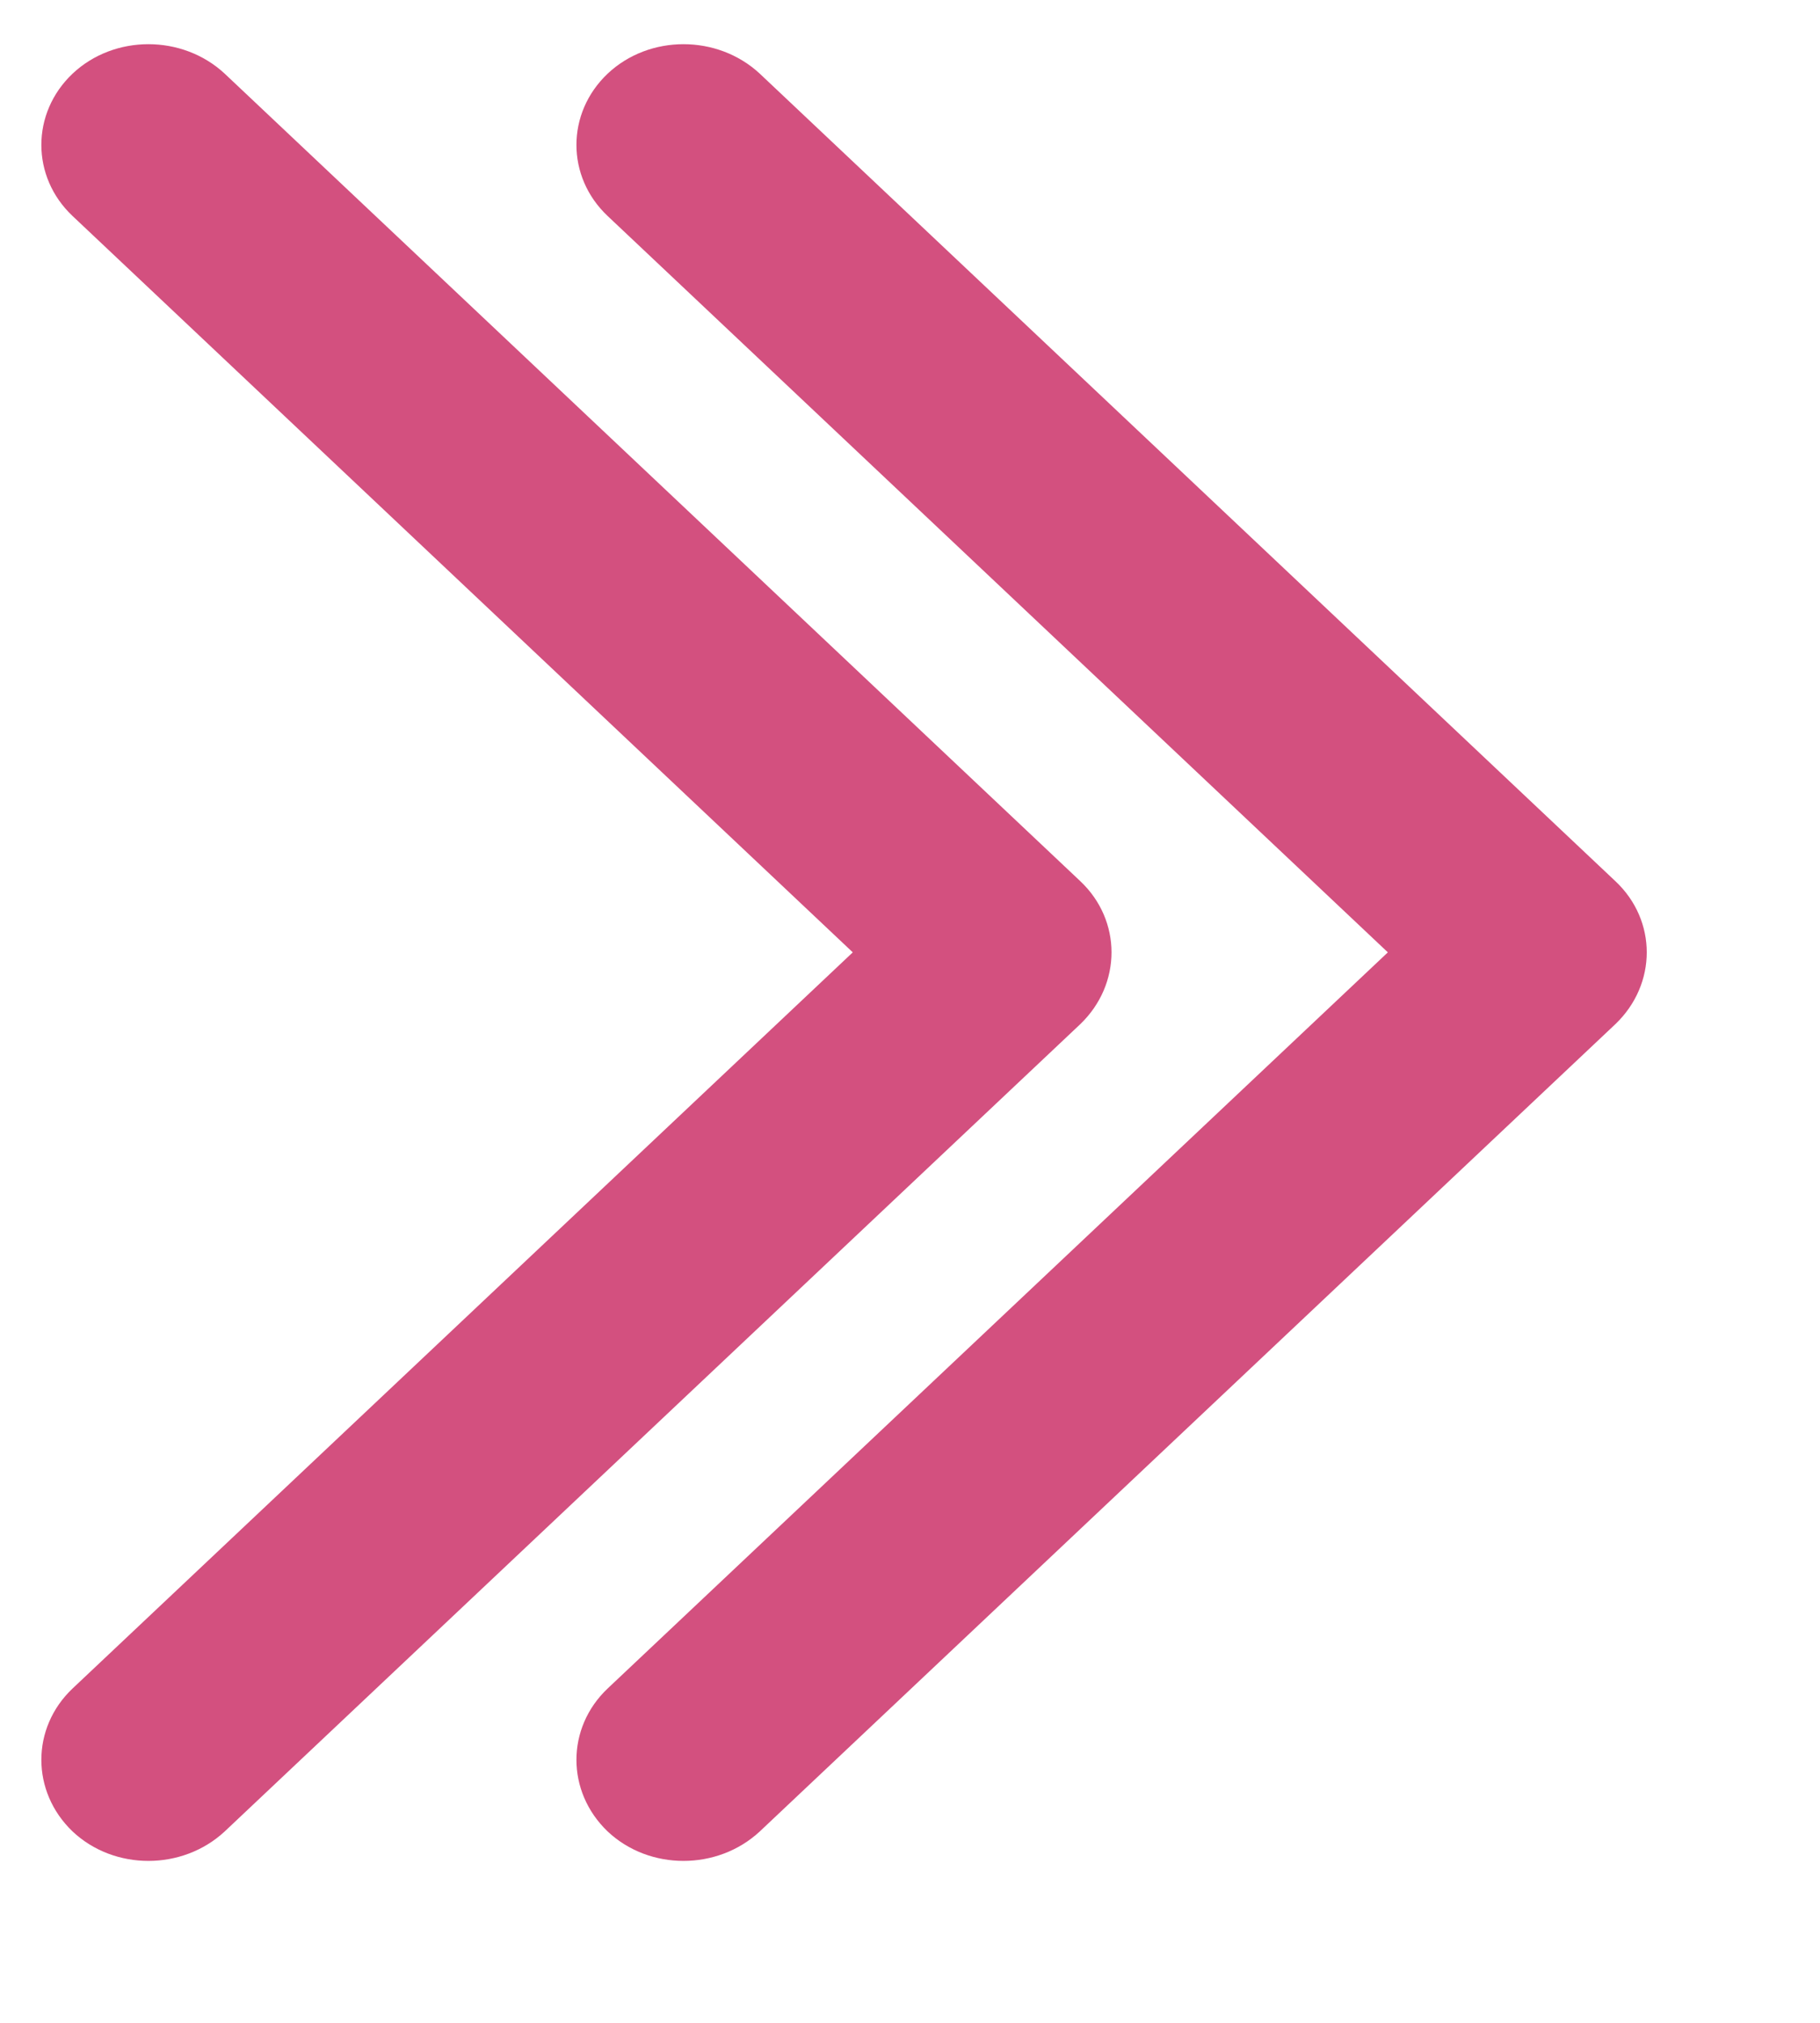
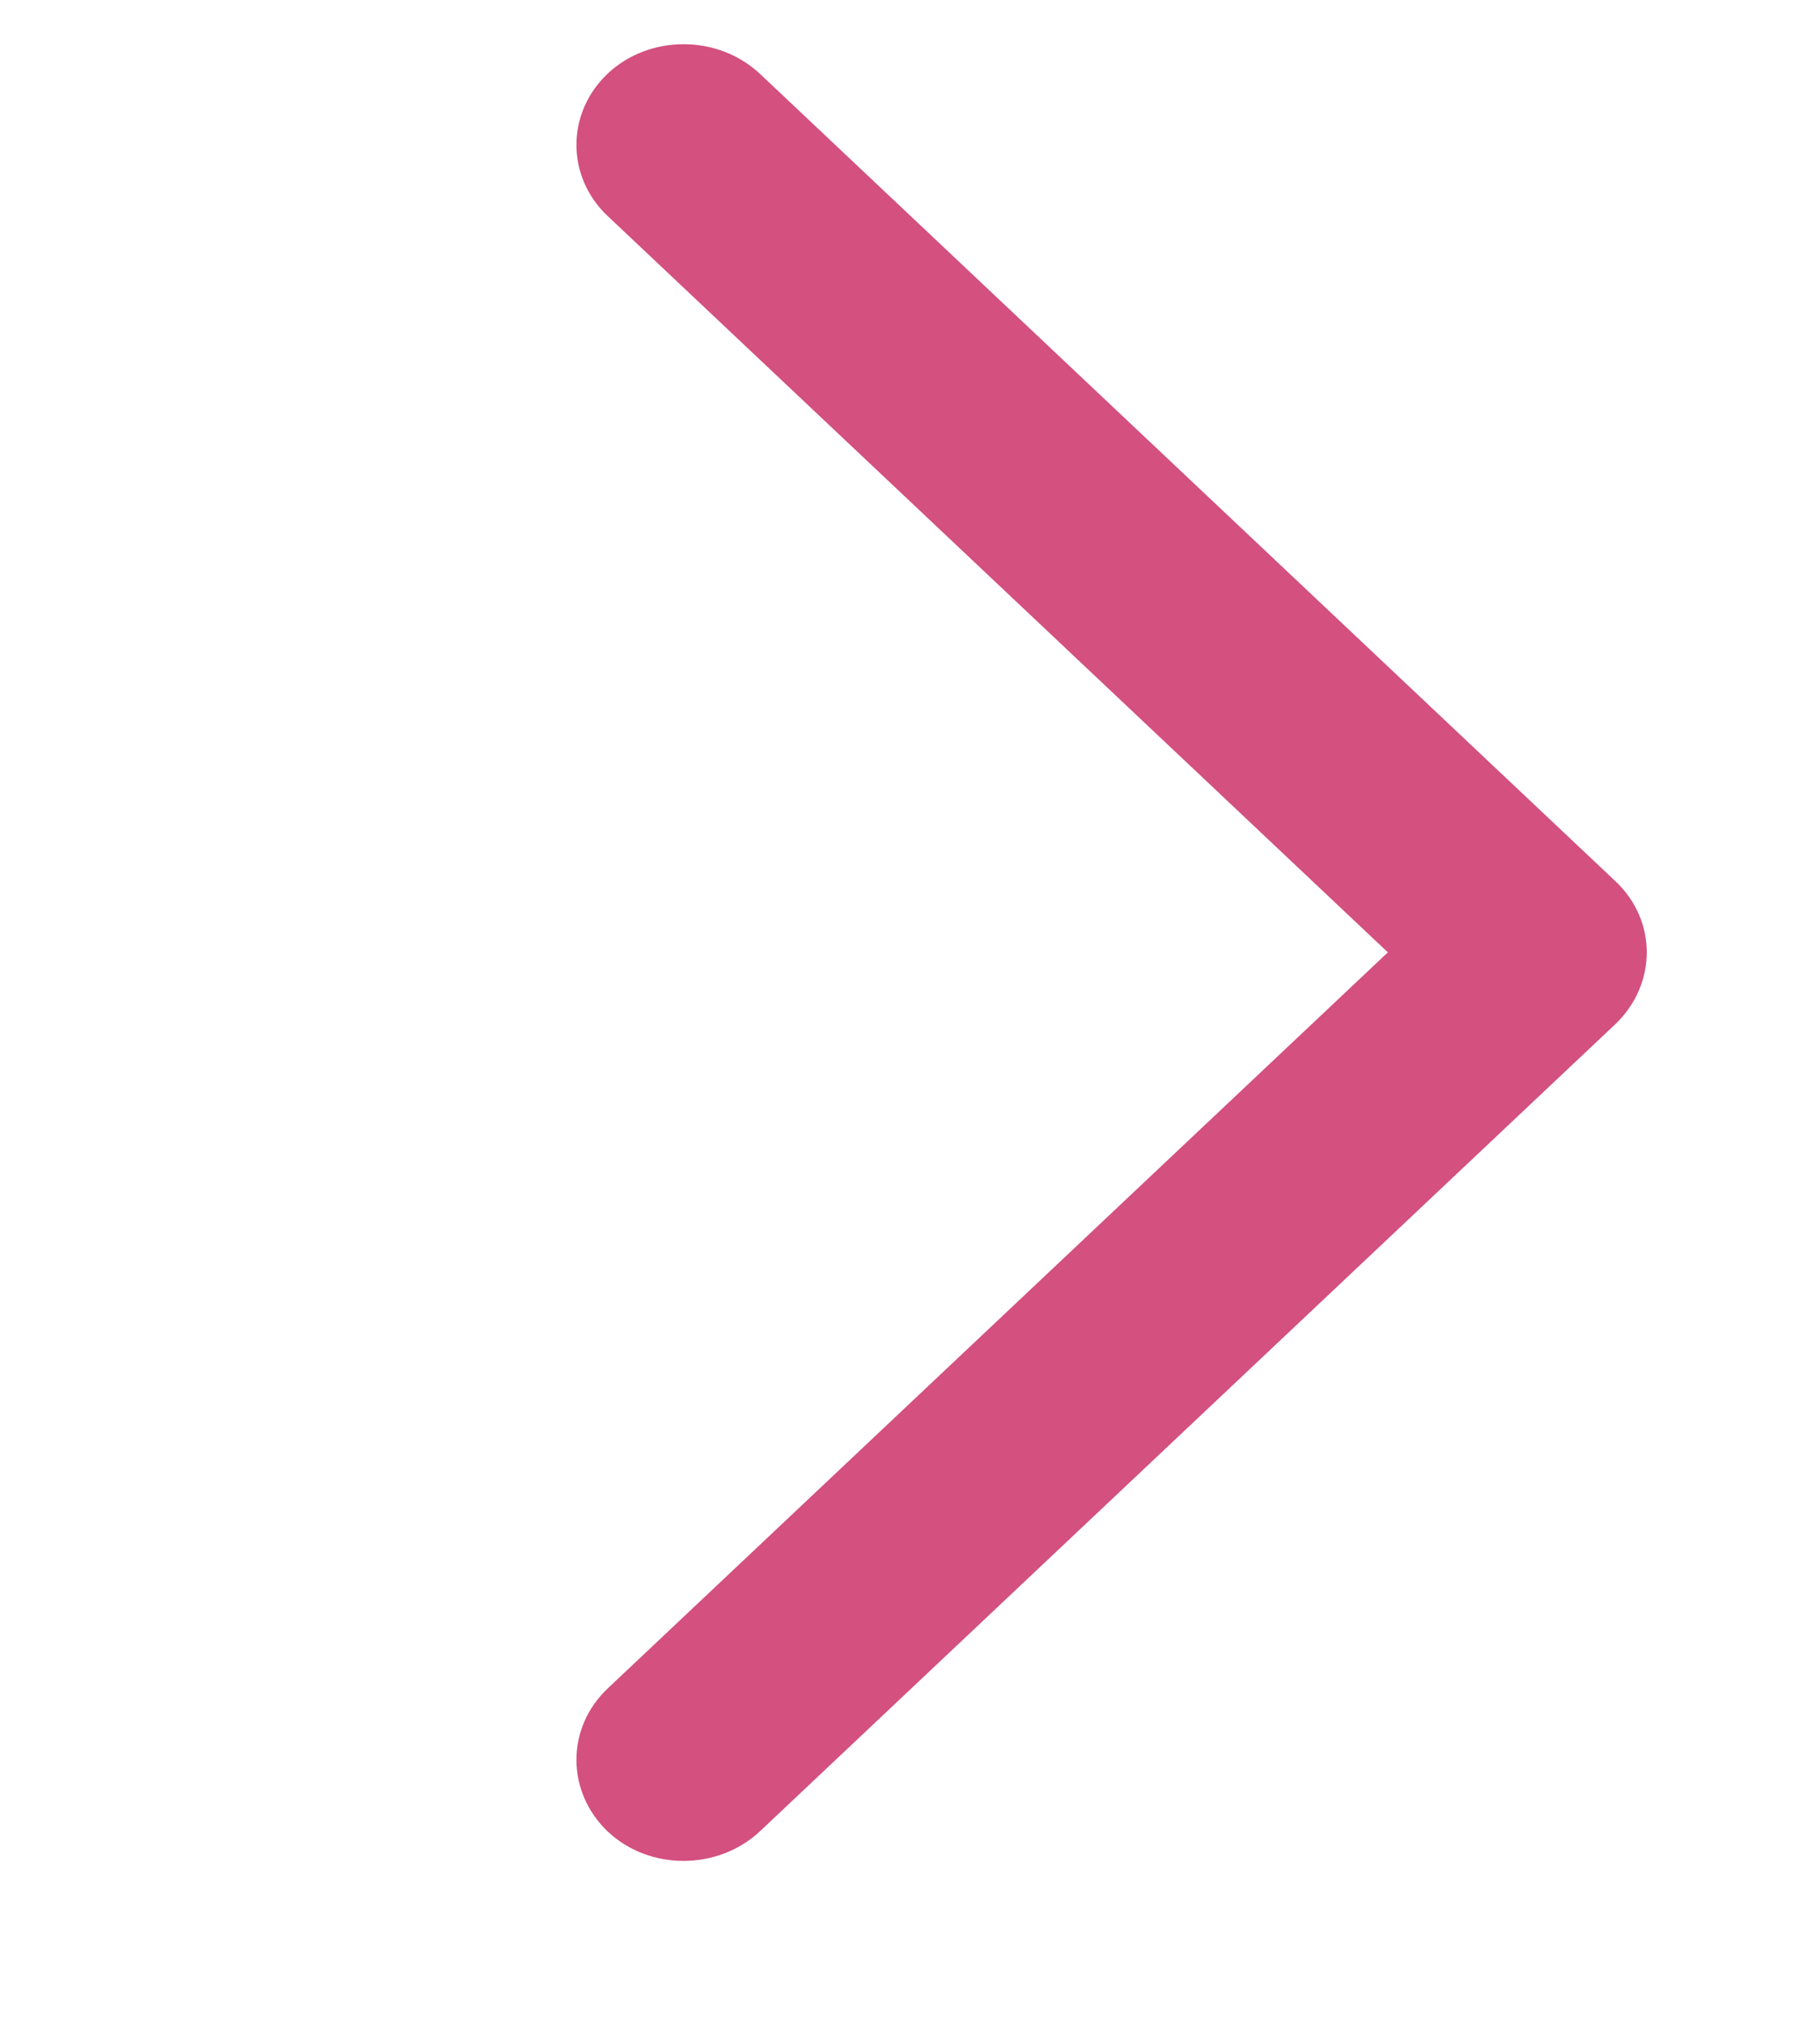
<svg xmlns="http://www.w3.org/2000/svg" width="9px" height="10px" viewBox="0 0 9 10" version="1.1">
  <title>Group</title>
  <desc>Created with Sketch.</desc>
  <defs />
  <g id="Page-1" stroke="none" stroke-width="1" fill="none" fill-rule="evenodd">
    <g id="Home" transform="translate(-62, -869)" fill="#D3507F">
      <g id="LES-DEMARCHES" transform="translate(61, 576)">
        <g id="Group-4-Copy" transform="translate(1, 291)">
          <g id="Group" transform="translate(0, 2)">
            <path d="M3.005,8.347 C2.799,8.542 2.799,8.857 3.005,9.054 C3.211,9.248 3.548,9.248 3.757,9.054 L7.988,5.063 C8.195,4.865 8.195,4.55 7.988,4.356 L3.757,0.364 C3.548,0.17 3.211,0.17 3.005,0.364 C2.799,0.559 2.799,0.874 3.005,1.068 L6.863,4.708 L3.005,8.347 Z" id="Fill-1" />
-             <path d="M0.359,8.347 C0.153,8.542 0.153,8.857 0.359,9.054 C0.565,9.248 0.902,9.248 1.111,9.054 L5.342,5.063 C5.548,4.865 5.548,4.55 5.342,4.356 L1.111,0.364 C0.902,0.17 0.565,0.17 0.359,0.364 C0.153,0.559 0.153,0.874 0.359,1.068 L4.217,4.708 L0.359,8.347 Z" id="Fill-1" />
          </g>
        </g>
      </g>
    </g>
  </g>
</svg>